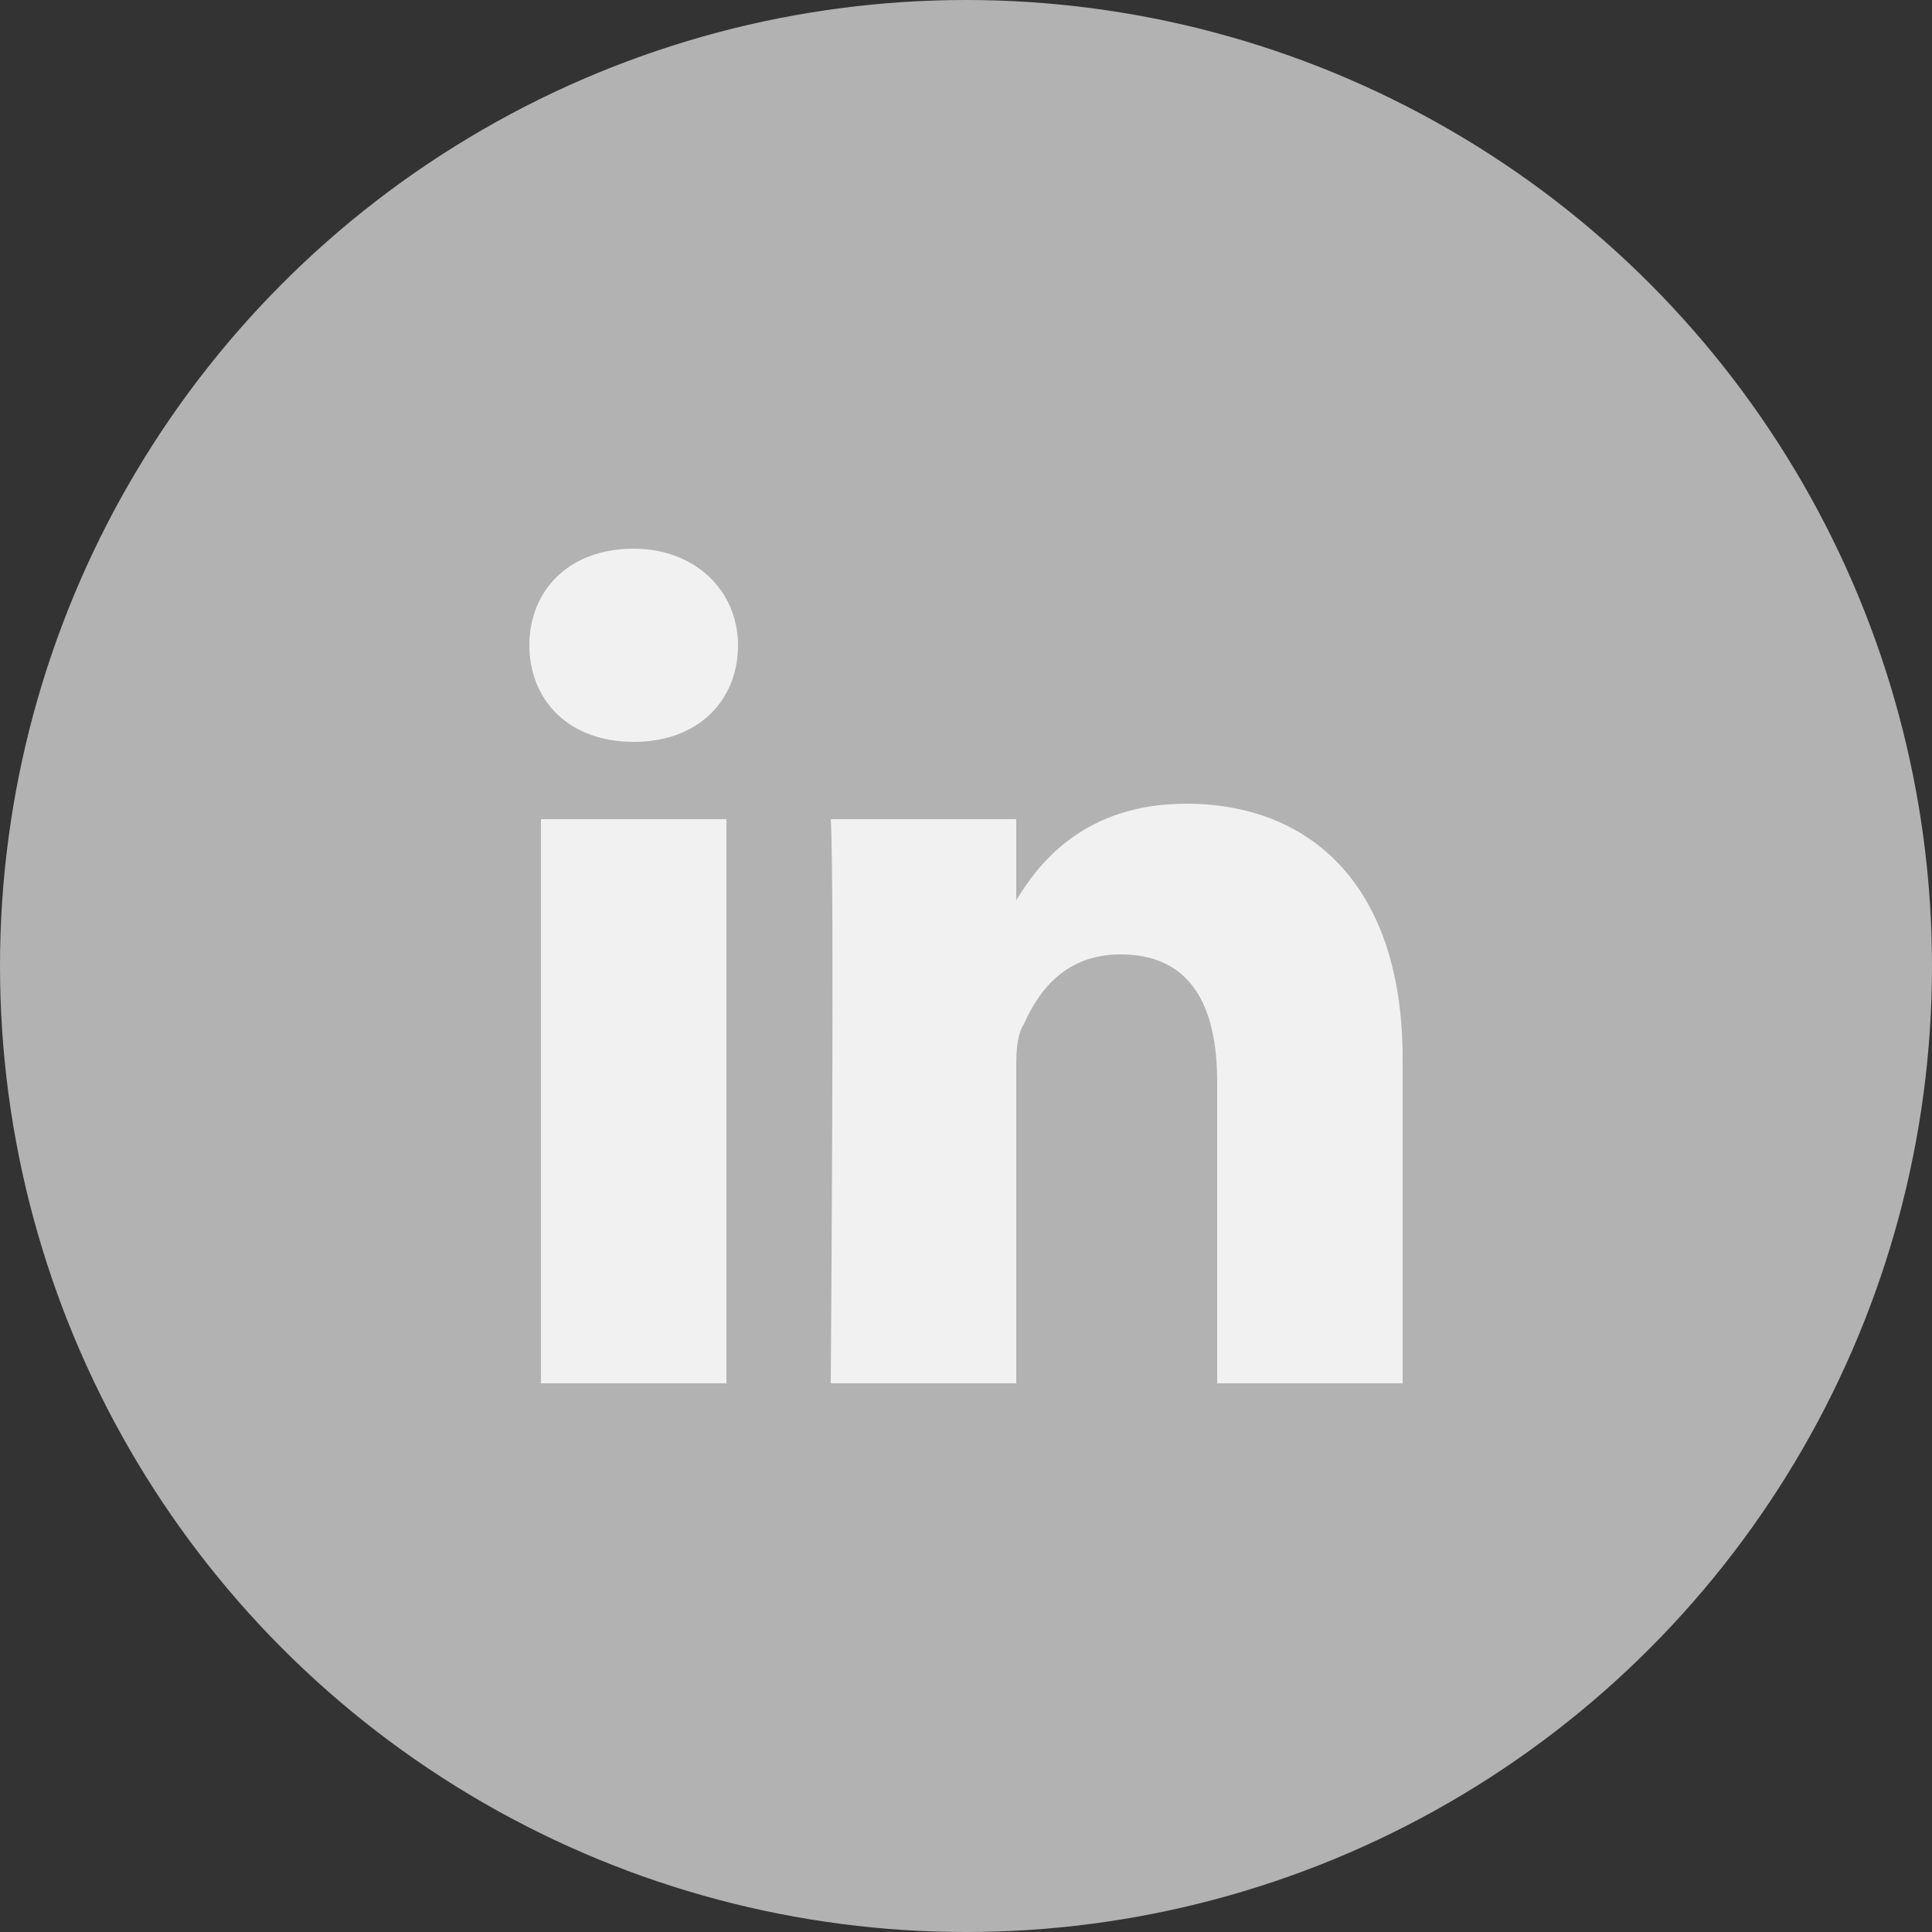
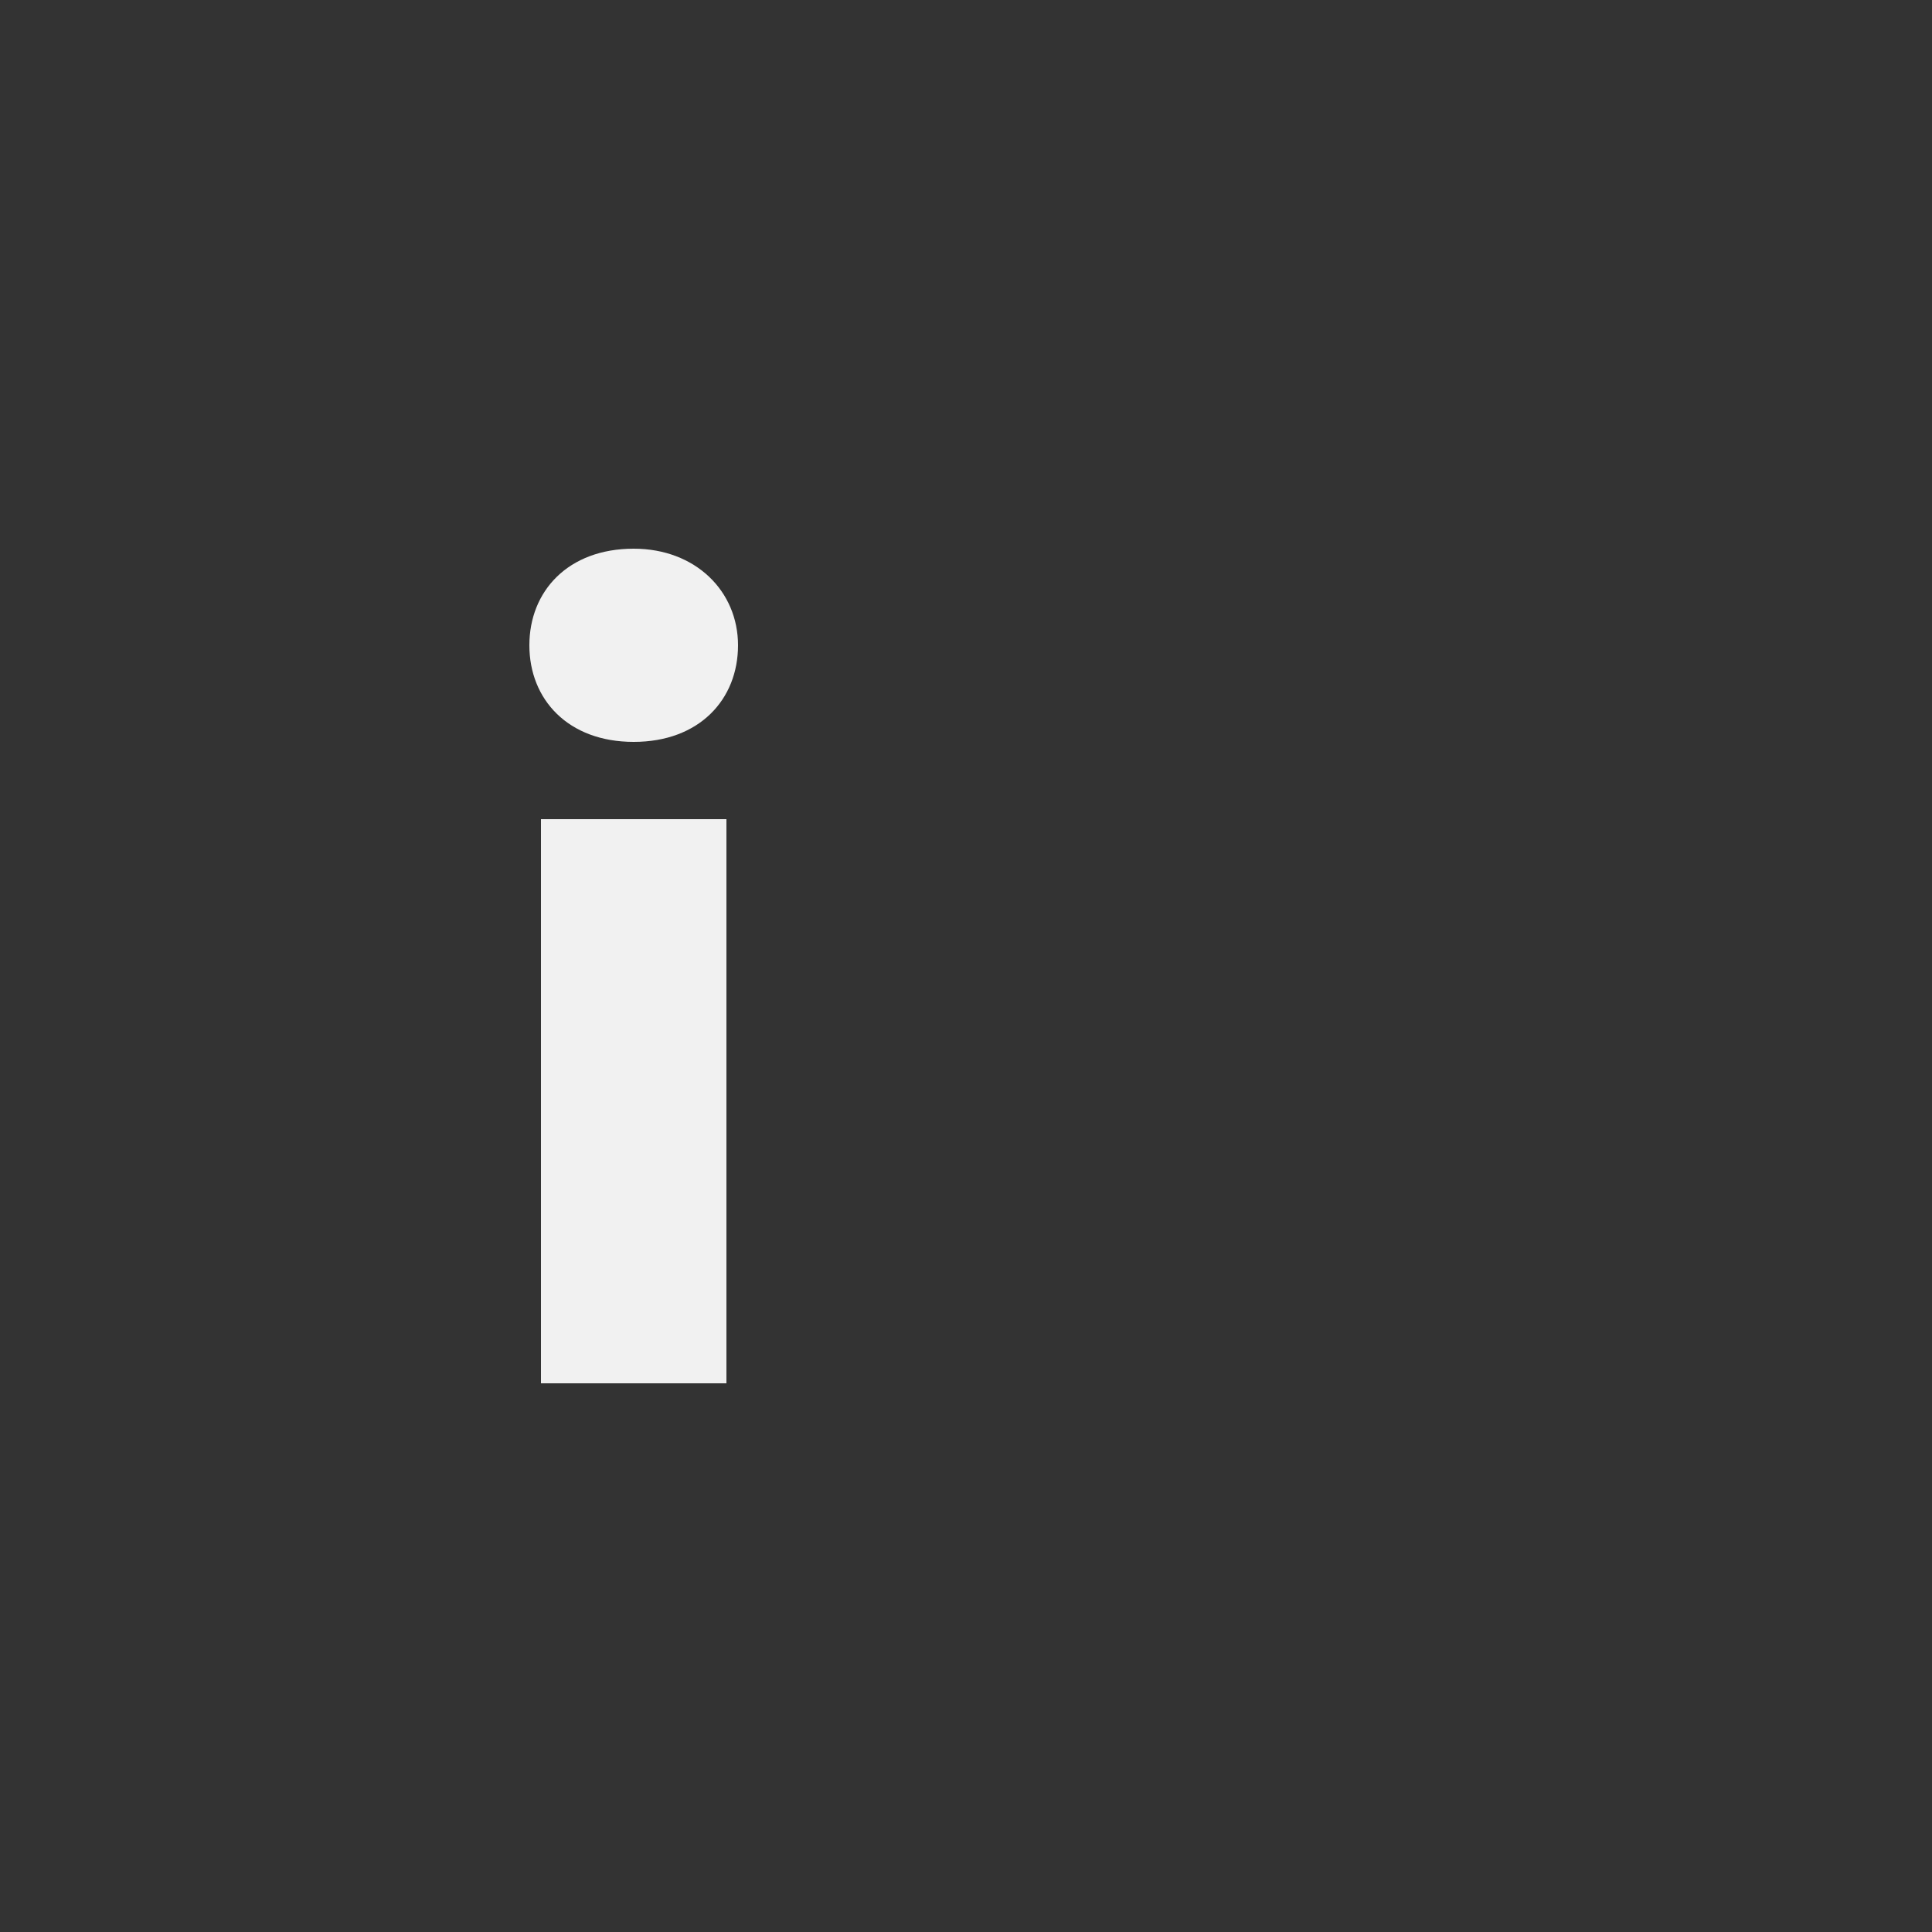
<svg xmlns="http://www.w3.org/2000/svg" version="1.1" id="Layer_1" x="0px" y="0px" viewBox="0 0 50 50" style="enable-background:new 0 0 50 50;" xml:space="preserve">
  <rect x="0" y="0" width="50" height="50" fill="#333333" stroke="none" />
  <style type="text/css">
	.st0{fill:#B3B2B2;}
	.st1{fill-rule:evenodd;clip-rule:evenodd;fill:#F1F1F1;}
</style>
  <g>
-     <circle class="st0" cx="25" cy="25" r="25" />
    <g>
      <g>
        <path class="st1" d="M18.8,35.8V21.2H14v14.6H18.8L18.8,35.8z M16.4,19.2c1.7,0,2.7-1.1,2.7-2.5c0-1.4-1.1-2.5-2.7-2.5     c-1.7,0-2.7,1.1-2.7,2.5C13.7,18.1,14.7,19.2,16.4,19.2L16.4,19.2L16.4,19.2z" />
      </g>
      <g>
-         <path class="st1" d="M21.5,35.8h4.8v-8.1c0-0.4,0-0.9,0.2-1.2c0.4-0.9,1.1-1.8,2.5-1.8c1.8,0,2.5,1.3,2.5,3.3v7.8h4.8v-8.4     c0-4.5-2.4-6.6-5.6-6.6c-2.6,0-3.8,1.5-4.4,2.5h0v-2.1h-4.8C21.6,22.6,21.5,35.8,21.5,35.8L21.5,35.8z" />
-       </g>
+         </g>
    </g>
  </g>
</svg>